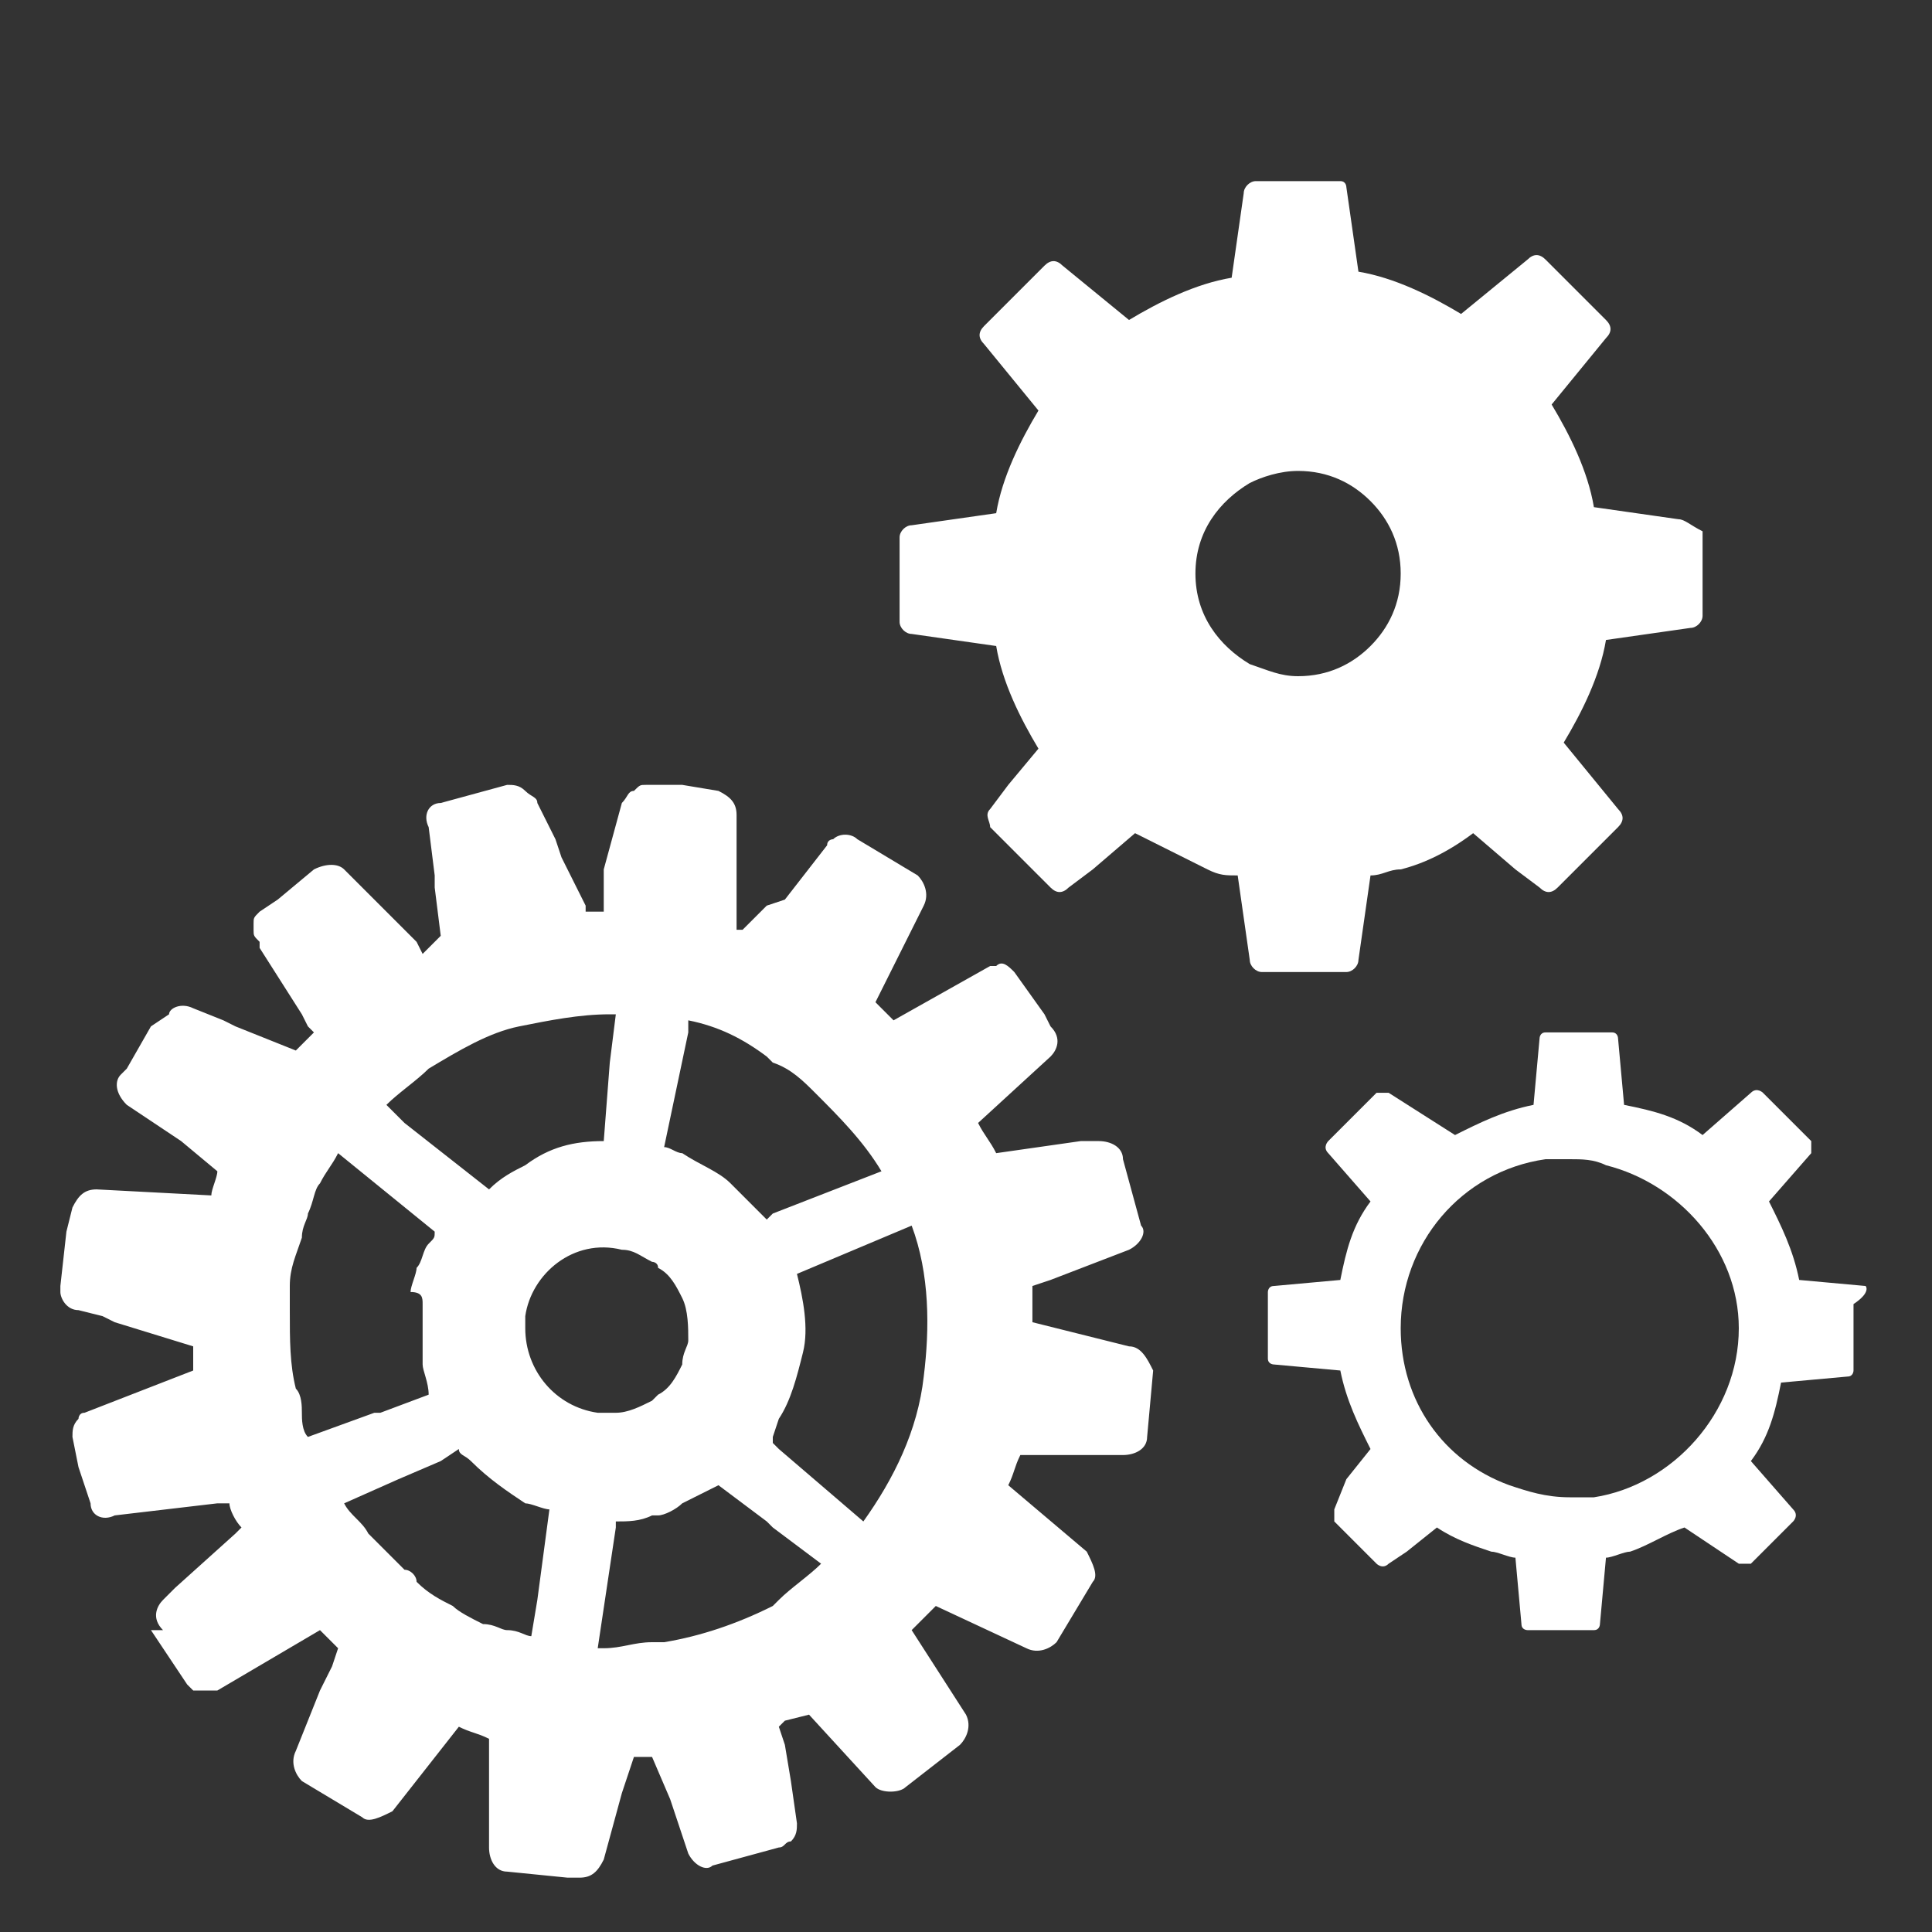
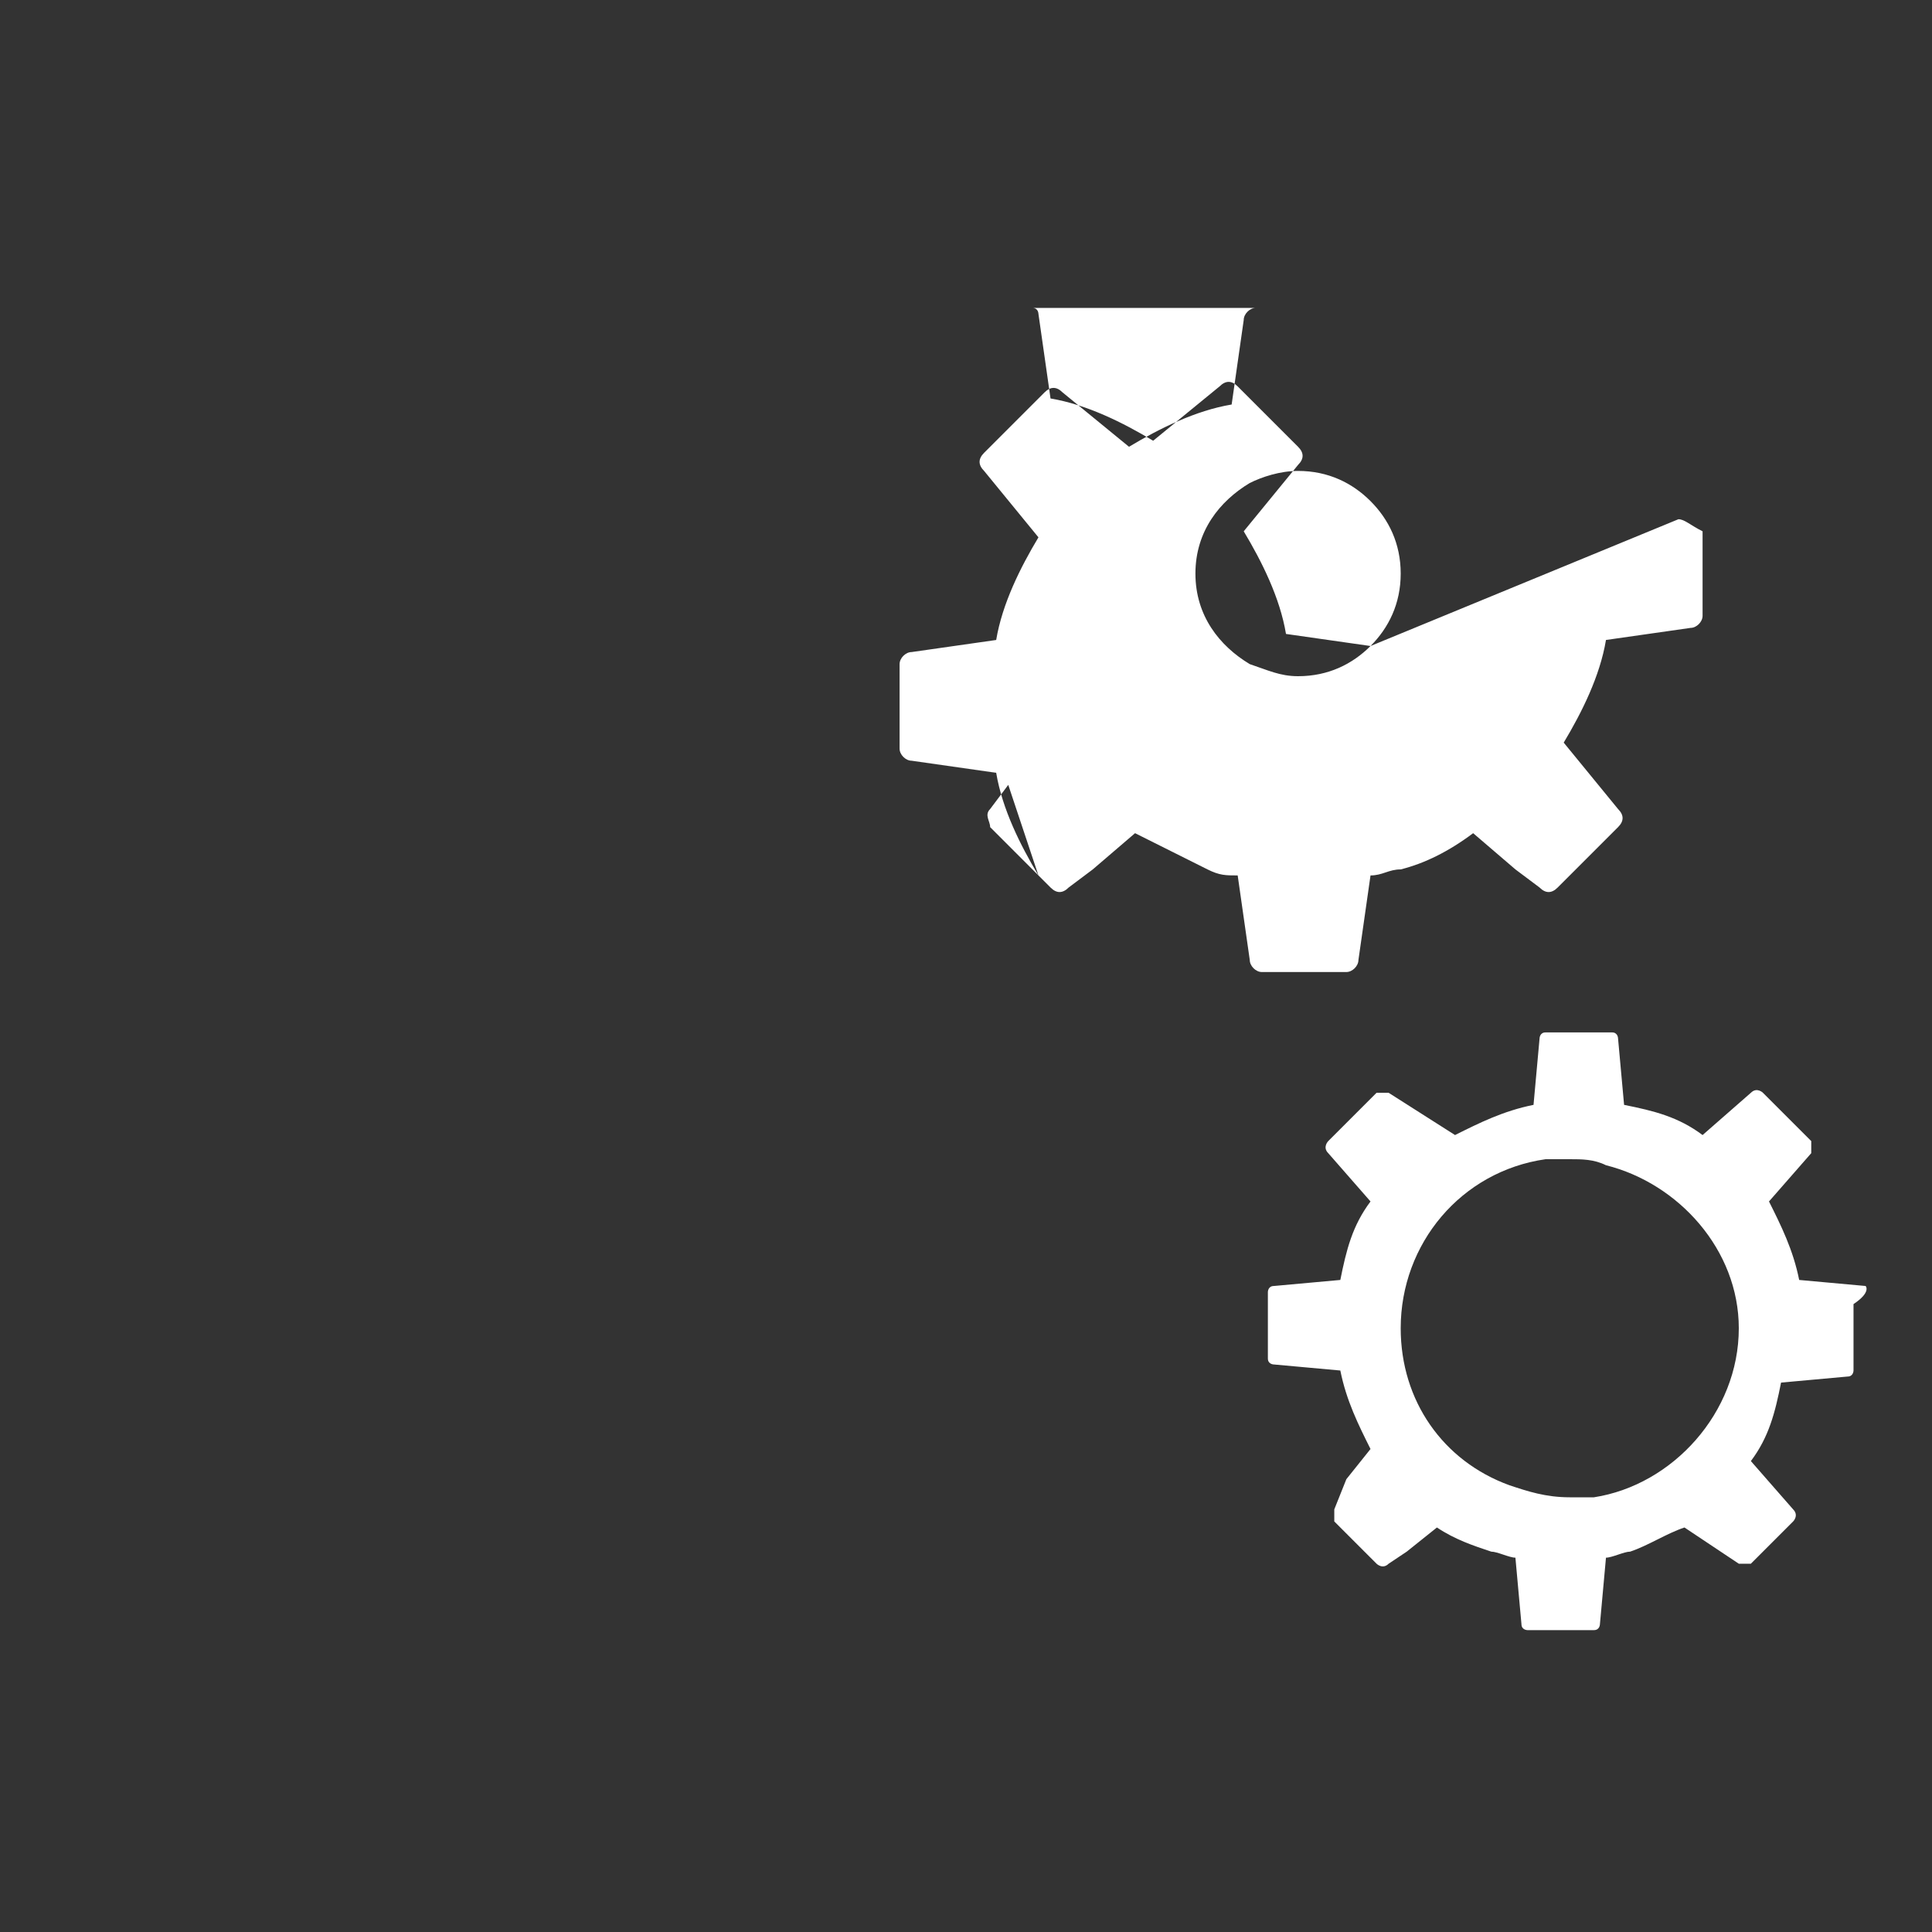
<svg xmlns="http://www.w3.org/2000/svg" version="1.1" id="Layer_1" x="0px" y="0px" viewBox="0 0 32 32" style="enable-background:new 0 0 32 32;" xml:space="preserve">
  <rect x="0" y="0" width="32" height="32" fill="#333333" stroke="none" />
  <style type="text/css">
	.st0{fill-rule:evenodd;clip-rule:evenodd;fill:#FFFFFF;}
</style>
-   <path class="st0" d="M15.3,22.8c-0.1,0.9-0.5,1.7-1,2.4L12.9,24l-0.1-0.1l0,0l0-0.1l0.1-0.3c0.2-0.3,0.3-0.7,0.4-1.1  c0.1-0.4,0-0.9-0.1-1.3l1.9-0.8C15.4,21.1,15.4,22,15.3,22.8z M12.9,26.5l-0.1,0.1c-0.6,0.3-1.2,0.5-1.8,0.6l-0.1,0h-0.1  c-0.3,0-0.5,0.1-0.8,0.1H9.9l0.3-2l0-0.1c0.2,0,0.4,0,0.6-0.1l0,0l0.1,0c0.1,0,0.3-0.1,0.4-0.2c0.2-0.1,0.4-0.2,0.6-0.3l0.8,0.6  l0.1,0.1l0.8,0.6C13.4,26.1,13.1,26.3,12.9,26.5z M8.7,22c0-0.1,0-0.1,0-0.2c0.1-0.7,0.8-1.3,1.6-1.1c0.2,0,0.3,0.1,0.5,0.2  c0,0,0.1,0,0.1,0.1c0.2,0.1,0.3,0.3,0.4,0.5c0.1,0.2,0.1,0.5,0.1,0.7c0,0.1-0.1,0.2-0.1,0.4c-0.1,0.2-0.2,0.4-0.4,0.5  c0,0-0.1,0.1-0.1,0.1c-0.2,0.1-0.4,0.2-0.6,0.2c-0.1,0-0.2,0-0.3,0C9.2,23.3,8.7,22.7,8.7,22z M8.9,26.5l-0.1,0.6  c-0.1,0-0.2-0.1-0.4-0.1c-0.1,0-0.2-0.1-0.4-0.1c-0.2-0.1-0.4-0.2-0.5-0.3c-0.2-0.1-0.4-0.2-0.6-0.4C6.9,26.1,6.8,26,6.7,26  c-0.2-0.2-0.4-0.4-0.6-0.6c-0.1-0.2-0.3-0.3-0.4-0.5l0,0l0.9-0.4l0.7-0.3L7.6,24c0,0.1,0.1,0.1,0.2,0.2c0.3,0.3,0.6,0.5,0.9,0.7  C8.8,24.9,9,25,9.1,25L8.9,26.5z M4.9,23c-0.1-0.4-0.1-0.8-0.1-1.3c0-0.1,0-0.2,0-0.3l0-0.1v0c0-0.3,0.1-0.5,0.2-0.8  c0-0.2,0.1-0.3,0.1-0.4c0.1-0.2,0.1-0.4,0.2-0.5c0.1-0.2,0.2-0.3,0.3-0.5l1.6,1.3c0,0.1,0,0.1-0.1,0.2c-0.1,0.1-0.1,0.3-0.2,0.4  c0,0.1-0.1,0.3-0.1,0.4C7,21.4,7,21.5,7,21.6c0,0.3,0,0.7,0,1c0,0.1,0.1,0.3,0.1,0.5l-0.8,0.3l-0.1,0l-1.1,0.4  c-0.1-0.1-0.1-0.3-0.1-0.4C5,23.3,5,23.1,4.9,23z M6.4,18.3c0.2-0.2,0.5-0.4,0.7-0.6c0.5-0.3,1-0.6,1.5-0.7c0.5-0.1,1-0.2,1.5-0.2  h0.1l-0.1,0.8L10,18.9c-0.5,0-0.9,0.1-1.3,0.4c-0.2,0.1-0.4,0.2-0.6,0.4l-1.4-1.1L6.4,18.3z M11.4,17.1l0-0.2  c0.5,0.1,0.9,0.3,1.3,0.6l0.1,0.1c0.3,0.1,0.5,0.3,0.7,0.5c0.4,0.4,0.8,0.8,1.1,1.3l-1.8,0.7l-0.1,0.1l0,0c-0.2-0.2-0.4-0.4-0.6-0.6  c-0.2-0.2-0.5-0.3-0.8-0.5c-0.1,0-0.2-0.1-0.3-0.1L11.4,17.1z M18.7,22.3l-1.6-0.4v0c0-0.2,0-0.4,0-0.6l0.3-0.1l1.3-0.5  c0.2-0.1,0.3-0.3,0.2-0.4l-0.3-1.1c0-0.2-0.2-0.3-0.4-0.3l-0.3,0l-1.4,0.2c-0.1-0.2-0.2-0.3-0.3-0.5l1.2-1.1c0.1-0.1,0.2-0.3,0-0.5  l-0.1-0.2l-0.5-0.7c-0.1-0.1-0.2-0.2-0.3-0.1c0,0-0.1,0-0.1,0l-1.6,0.9c-0.1-0.1-0.2-0.2-0.3-0.3l0.8-1.6c0.1-0.2,0-0.4-0.1-0.5  l-1-0.6c-0.1-0.1-0.3-0.1-0.4,0c0,0-0.1,0-0.1,0.1l-0.7,0.9L12.7,15l-0.4,0.4l0,0l-0.1,0l0-1.9c0-0.2-0.1-0.3-0.3-0.4l-0.6-0.1  L10.9,13l-0.1,0h-0.1c-0.1,0-0.1,0-0.2,0.1c-0.1,0-0.1,0.1-0.2,0.2l-0.3,1.1L10,15.1l-0.3,0l0-0.1l-0.4-0.8l0,0l-0.1-0.3l-0.3-0.6  c0-0.1-0.1-0.1-0.2-0.2c-0.1-0.1-0.2-0.1-0.3-0.1l-1.1,0.3c-0.2,0-0.3,0.2-0.2,0.4l0.1,0.8l0,0.2l0.1,0.8v0L7,15.8l0,0l-0.1-0.2  l-0.7-0.7l-0.1-0.1l-0.4-0.4c-0.1-0.1-0.3-0.1-0.5,0l-0.6,0.5l-0.3,0.2c-0.1,0.1-0.1,0.1-0.1,0.2c0,0,0,0.1,0,0.1  c0,0.1,0,0.1,0.1,0.2l0,0.1l0.7,1.1L5.1,17l0.1,0.1c-0.1,0.1-0.2,0.2-0.3,0.3l0,0l-1-0.4l-0.2-0.1l-0.5-0.2c-0.2-0.1-0.4,0-0.4,0.1  L2.5,17v0l-0.4,0.7L2,17.8c-0.1,0.1-0.1,0.3,0.1,0.5l0.3,0.2L3,18.9l0.6,0.5l0,0c0,0.1-0.1,0.3-0.1,0.4l0,0l-1.9-0.1  c-0.2,0-0.3,0.1-0.4,0.3v0l-0.1,0.4L1,21.3v0.1c0,0.1,0.1,0.3,0.3,0.3l0.4,0.1l0.2,0.1l1.3,0.4h0c0,0.1,0,0.3,0,0.4l0,0l-1.8,0.7  c-0.1,0-0.1,0.1-0.1,0.1l0,0c-0.1,0.1-0.1,0.2-0.1,0.3l0.1,0.5l0.2,0.6l0,0c0,0.2,0.2,0.3,0.4,0.2l1.7-0.2l0.2,0l0,0  c0,0.1,0.1,0.3,0.2,0.4l-0.1,0.1l-1,0.9l-0.2,0.2c-0.1,0.1-0.2,0.3,0,0.5L2.5,27l0.6,0.9c0,0,0.1,0.1,0.1,0.1c0.1,0,0.2,0,0.3,0  l0.1,0L5.3,27c0.1,0.1,0.2,0.2,0.3,0.3l-0.1,0.3L5.3,28l-0.4,1c-0.1,0.2,0,0.4,0.1,0.5l1,0.6c0.1,0.1,0.3,0,0.5-0.1l1.1-1.4  c0.2,0.1,0.3,0.1,0.5,0.2l0,1.8c0,0.2,0.1,0.4,0.3,0.4l1,0.1l0.2,0c0.2,0,0.3-0.1,0.4-0.3l0.3-1.1l0.2-0.6l0.3,0l0.3,0.7l0.1,0.3  l0.1,0.3l0.1,0.3c0.1,0.2,0.3,0.3,0.4,0.2l1.1-0.3l0,0c0.1,0,0.1-0.1,0.2-0.1c0.1-0.1,0.1-0.2,0.1-0.3l-0.1-0.7l-0.1-0.6l-0.1-0.3  l0.1-0.1l0.4-0.1l0,0l1.1,1.2c0.1,0.1,0.4,0.1,0.5,0l0.9-0.7c0.1-0.1,0.2-0.3,0.1-0.5L15.1,27c0.1-0.1,0.3-0.3,0.4-0.4l1.5,0.7  c0.2,0.1,0.4,0,0.5-0.1l0.6-1c0.1-0.1,0-0.3-0.1-0.5l-1.3-1.1c0.1-0.2,0.1-0.3,0.2-0.5l1.7,0c0.2,0,0.4-0.1,0.4-0.3l0.1-1.1  C19,22.5,18.9,22.3,18.7,22.3z" />
-   <path class="st0" d="M22.7,10.7c-0.3,0.3-0.7,0.5-1.2,0.5c-0.3,0-0.5-0.1-0.8-0.2c-0.5-0.3-0.9-0.8-0.9-1.5s0.4-1.2,0.9-1.5  c0.2-0.1,0.5-0.2,0.8-0.2c0.5,0,0.9,0.2,1.2,0.5c0.3,0.3,0.5,0.7,0.5,1.2S23,10.4,22.7,10.7z M27.8,8.6l-1.4-0.2  c-0.1-0.6-0.4-1.2-0.7-1.7l0.9-1.1c0.1-0.1,0.1-0.2,0-0.3l-1-1c-0.1-0.1-0.2-0.1-0.3,0l-1.1,0.9c-0.5-0.3-1.1-0.6-1.7-0.7l-0.2-1.4  c0,0,0-0.1-0.1-0.1c0,0-0.1,0-0.1,0H21h-0.2c-0.1,0-0.2,0.1-0.2,0.2l-0.2,1.4c-0.6,0.1-1.2,0.4-1.7,0.7l-1.1-0.9  c-0.1-0.1-0.2-0.1-0.3,0l-1,1c-0.1,0.1-0.1,0.2,0,0.3l0.9,1.1c-0.3,0.5-0.6,1.1-0.7,1.7l-1.4,0.2c-0.1,0-0.2,0.1-0.2,0.2v1.4  c0,0.1,0.1,0.2,0.2,0.2l1.4,0.2c0.1,0.6,0.4,1.2,0.7,1.7L16.7,13l-0.3,0.4c-0.1,0.1,0,0.2,0,0.3l0.7,0.7l0.3,0.3  c0.1,0.1,0.2,0.1,0.3,0l0.4-0.3l0,0l0.7-0.6c0.4,0.2,0.8,0.4,1.2,0.6l0,0c0.2,0.1,0.3,0.1,0.5,0.1l0.2,1.4c0,0.1,0.1,0.2,0.2,0.2  h1.4c0.1,0,0.2-0.1,0.2-0.2l0.2-1.4c0.2,0,0.3-0.1,0.5-0.1c0.4-0.1,0.8-0.3,1.2-0.6l0.7,0.6l0.4,0.3c0.1,0.1,0.2,0.1,0.3,0l0.3-0.3  l0.7-0.7c0.1-0.1,0.1-0.2,0-0.3l-0.9-1.1c0.3-0.5,0.6-1.1,0.7-1.7l1.4-0.2c0.1,0,0.2-0.1,0.2-0.2V8.8C28,8.7,27.9,8.6,27.8,8.6z" />
+   <path class="st0" d="M22.7,10.7c-0.3,0.3-0.7,0.5-1.2,0.5c-0.3,0-0.5-0.1-0.8-0.2c-0.5-0.3-0.9-0.8-0.9-1.5s0.4-1.2,0.9-1.5  c0.2-0.1,0.5-0.2,0.8-0.2c0.5,0,0.9,0.2,1.2,0.5c0.3,0.3,0.5,0.7,0.5,1.2S23,10.4,22.7,10.7z l-1.4-0.2  c-0.1-0.6-0.4-1.2-0.7-1.7l0.9-1.1c0.1-0.1,0.1-0.2,0-0.3l-1-1c-0.1-0.1-0.2-0.1-0.3,0l-1.1,0.9c-0.5-0.3-1.1-0.6-1.7-0.7l-0.2-1.4  c0,0,0-0.1-0.1-0.1c0,0-0.1,0-0.1,0H21h-0.2c-0.1,0-0.2,0.1-0.2,0.2l-0.2,1.4c-0.6,0.1-1.2,0.4-1.7,0.7l-1.1-0.9  c-0.1-0.1-0.2-0.1-0.3,0l-1,1c-0.1,0.1-0.1,0.2,0,0.3l0.9,1.1c-0.3,0.5-0.6,1.1-0.7,1.7l-1.4,0.2c-0.1,0-0.2,0.1-0.2,0.2v1.4  c0,0.1,0.1,0.2,0.2,0.2l1.4,0.2c0.1,0.6,0.4,1.2,0.7,1.7L16.7,13l-0.3,0.4c-0.1,0.1,0,0.2,0,0.3l0.7,0.7l0.3,0.3  c0.1,0.1,0.2,0.1,0.3,0l0.4-0.3l0,0l0.7-0.6c0.4,0.2,0.8,0.4,1.2,0.6l0,0c0.2,0.1,0.3,0.1,0.5,0.1l0.2,1.4c0,0.1,0.1,0.2,0.2,0.2  h1.4c0.1,0,0.2-0.1,0.2-0.2l0.2-1.4c0.2,0,0.3-0.1,0.5-0.1c0.4-0.1,0.8-0.3,1.2-0.6l0.7,0.6l0.4,0.3c0.1,0.1,0.2,0.1,0.3,0l0.3-0.3  l0.7-0.7c0.1-0.1,0.1-0.2,0-0.3l-0.9-1.1c0.3-0.5,0.6-1.1,0.7-1.7l1.4-0.2c0.1,0,0.2-0.1,0.2-0.2V8.8C28,8.7,27.9,8.6,27.8,8.6z" />
  <path class="st0" d="M26.4,24.8c-0.1,0-0.2,0-0.4,0c-0.4,0-0.7-0.1-1-0.2c-1.1-0.4-1.8-1.4-1.8-2.6c0-1.4,1-2.6,2.4-2.8  c0.1,0,0.3,0,0.4,0c0.2,0,0.4,0,0.6,0.1c1.2,0.3,2.2,1.4,2.2,2.7C28.8,23.4,27.7,24.6,26.4,24.8z M30.9,21.3l-1.1-0.1  c-0.1-0.5-0.3-0.9-0.5-1.3l0.7-0.8c0-0.1,0-0.2,0-0.2l-0.8-0.8c0,0-0.1-0.1-0.2,0l-0.8,0.7c-0.4-0.3-0.8-0.4-1.3-0.5l-0.1-1.1  c0,0,0-0.1-0.1-0.1c0,0-0.1,0-0.1,0h-0.9h-0.1c-0.1,0-0.1,0.1-0.1,0.1l-0.1,1.1c-0.5,0.1-0.9,0.3-1.3,0.5L23,18.1  c-0.1,0-0.2,0-0.2,0l-0.8,0.8c0,0-0.1,0.1,0,0.2l0.7,0.8c-0.3,0.4-0.4,0.8-0.5,1.3l-1.1,0.1c-0.1,0-0.1,0.1-0.1,0.1v1.1  c0,0.1,0.1,0.1,0.1,0.1l1.1,0.1c0.1,0.5,0.3,0.9,0.5,1.3l-0.4,0.5L22.1,25c0,0.1,0,0.2,0,0.2l0.5,0.5l0,0l0.2,0.2c0,0,0.1,0.1,0.2,0  l0.3-0.2l0,0l0.5-0.4c0.3,0.2,0.6,0.3,0.9,0.4l0,0c0.1,0,0.3,0.1,0.4,0.1l0.1,1.1c0,0.1,0.1,0.1,0.1,0.1h1.1c0.1,0,0.1-0.1,0.1-0.1  l0.1-1.1c0.1,0,0.3-0.1,0.4-0.1c0.3-0.1,0.6-0.3,0.9-0.4l0.6,0.4l0.3,0.2c0.1,0,0.2,0,0.2,0l0.2-0.2l0.5-0.5c0,0,0.1-0.1,0-0.2  l-0.7-0.8c0.3-0.4,0.4-0.8,0.5-1.3l1.1-0.1c0.1,0,0.1-0.1,0.1-0.1v-1.1C31,21.4,30.9,21.3,30.9,21.3z" />
</svg>